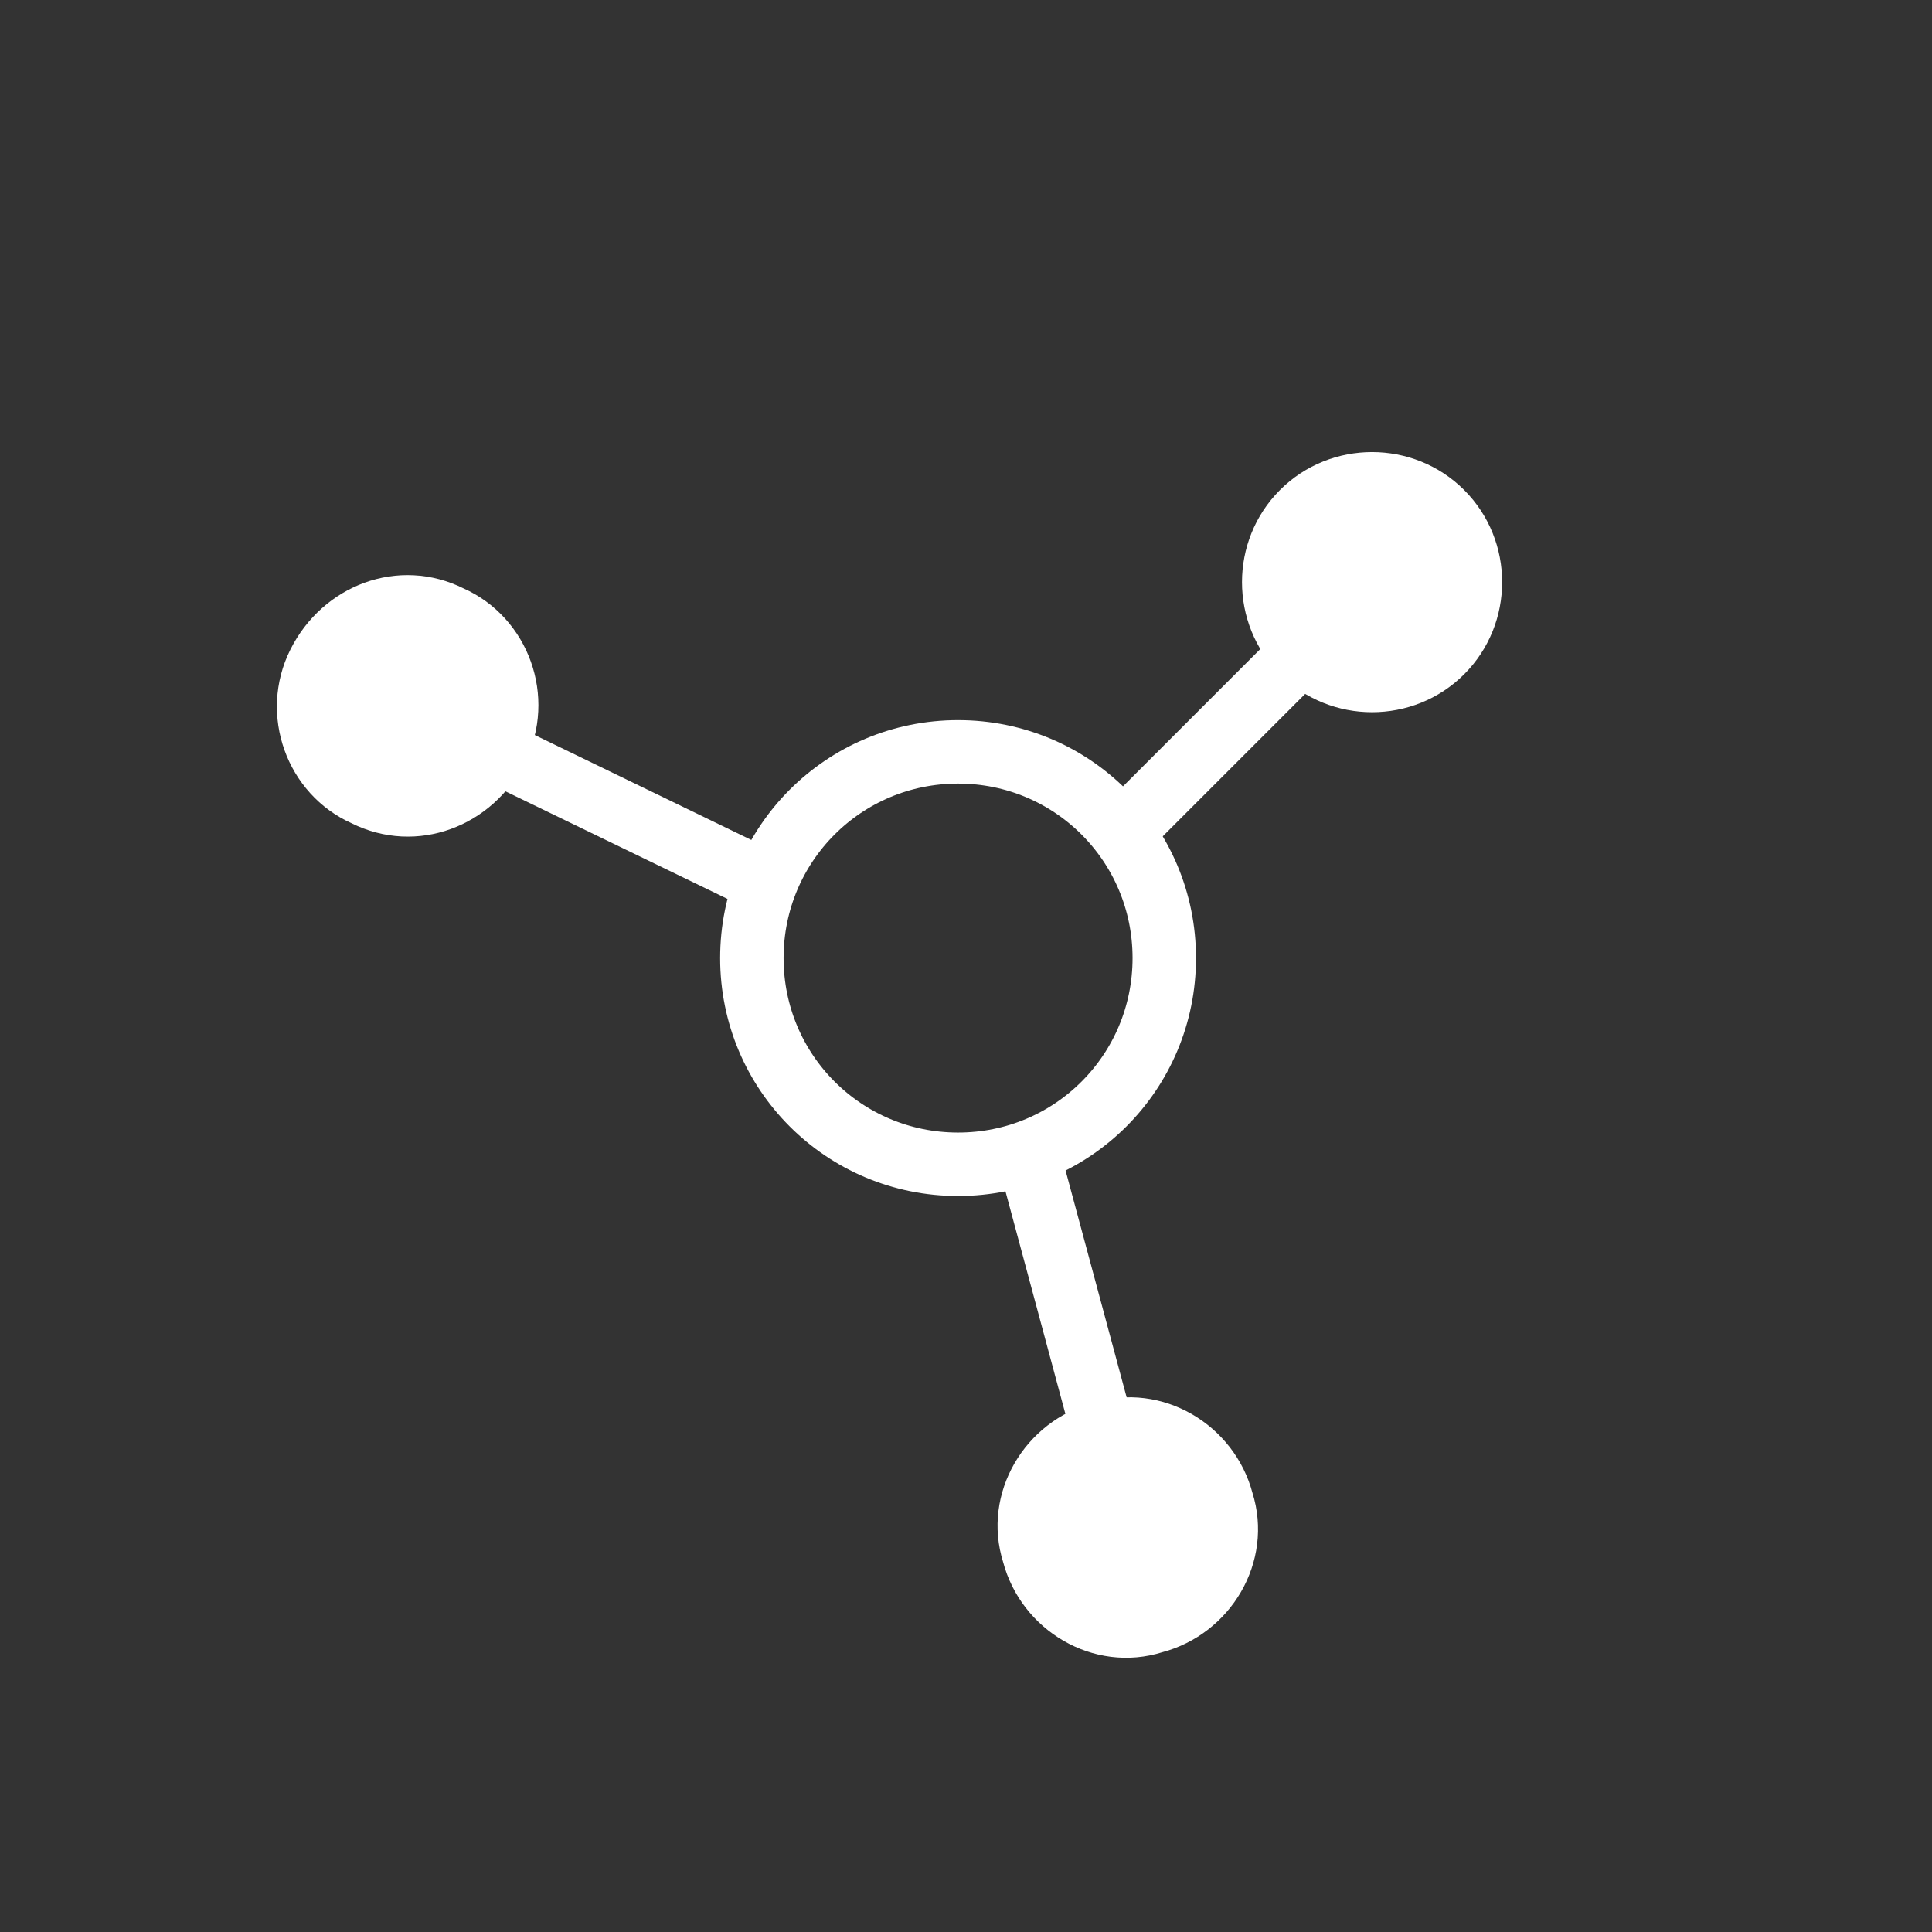
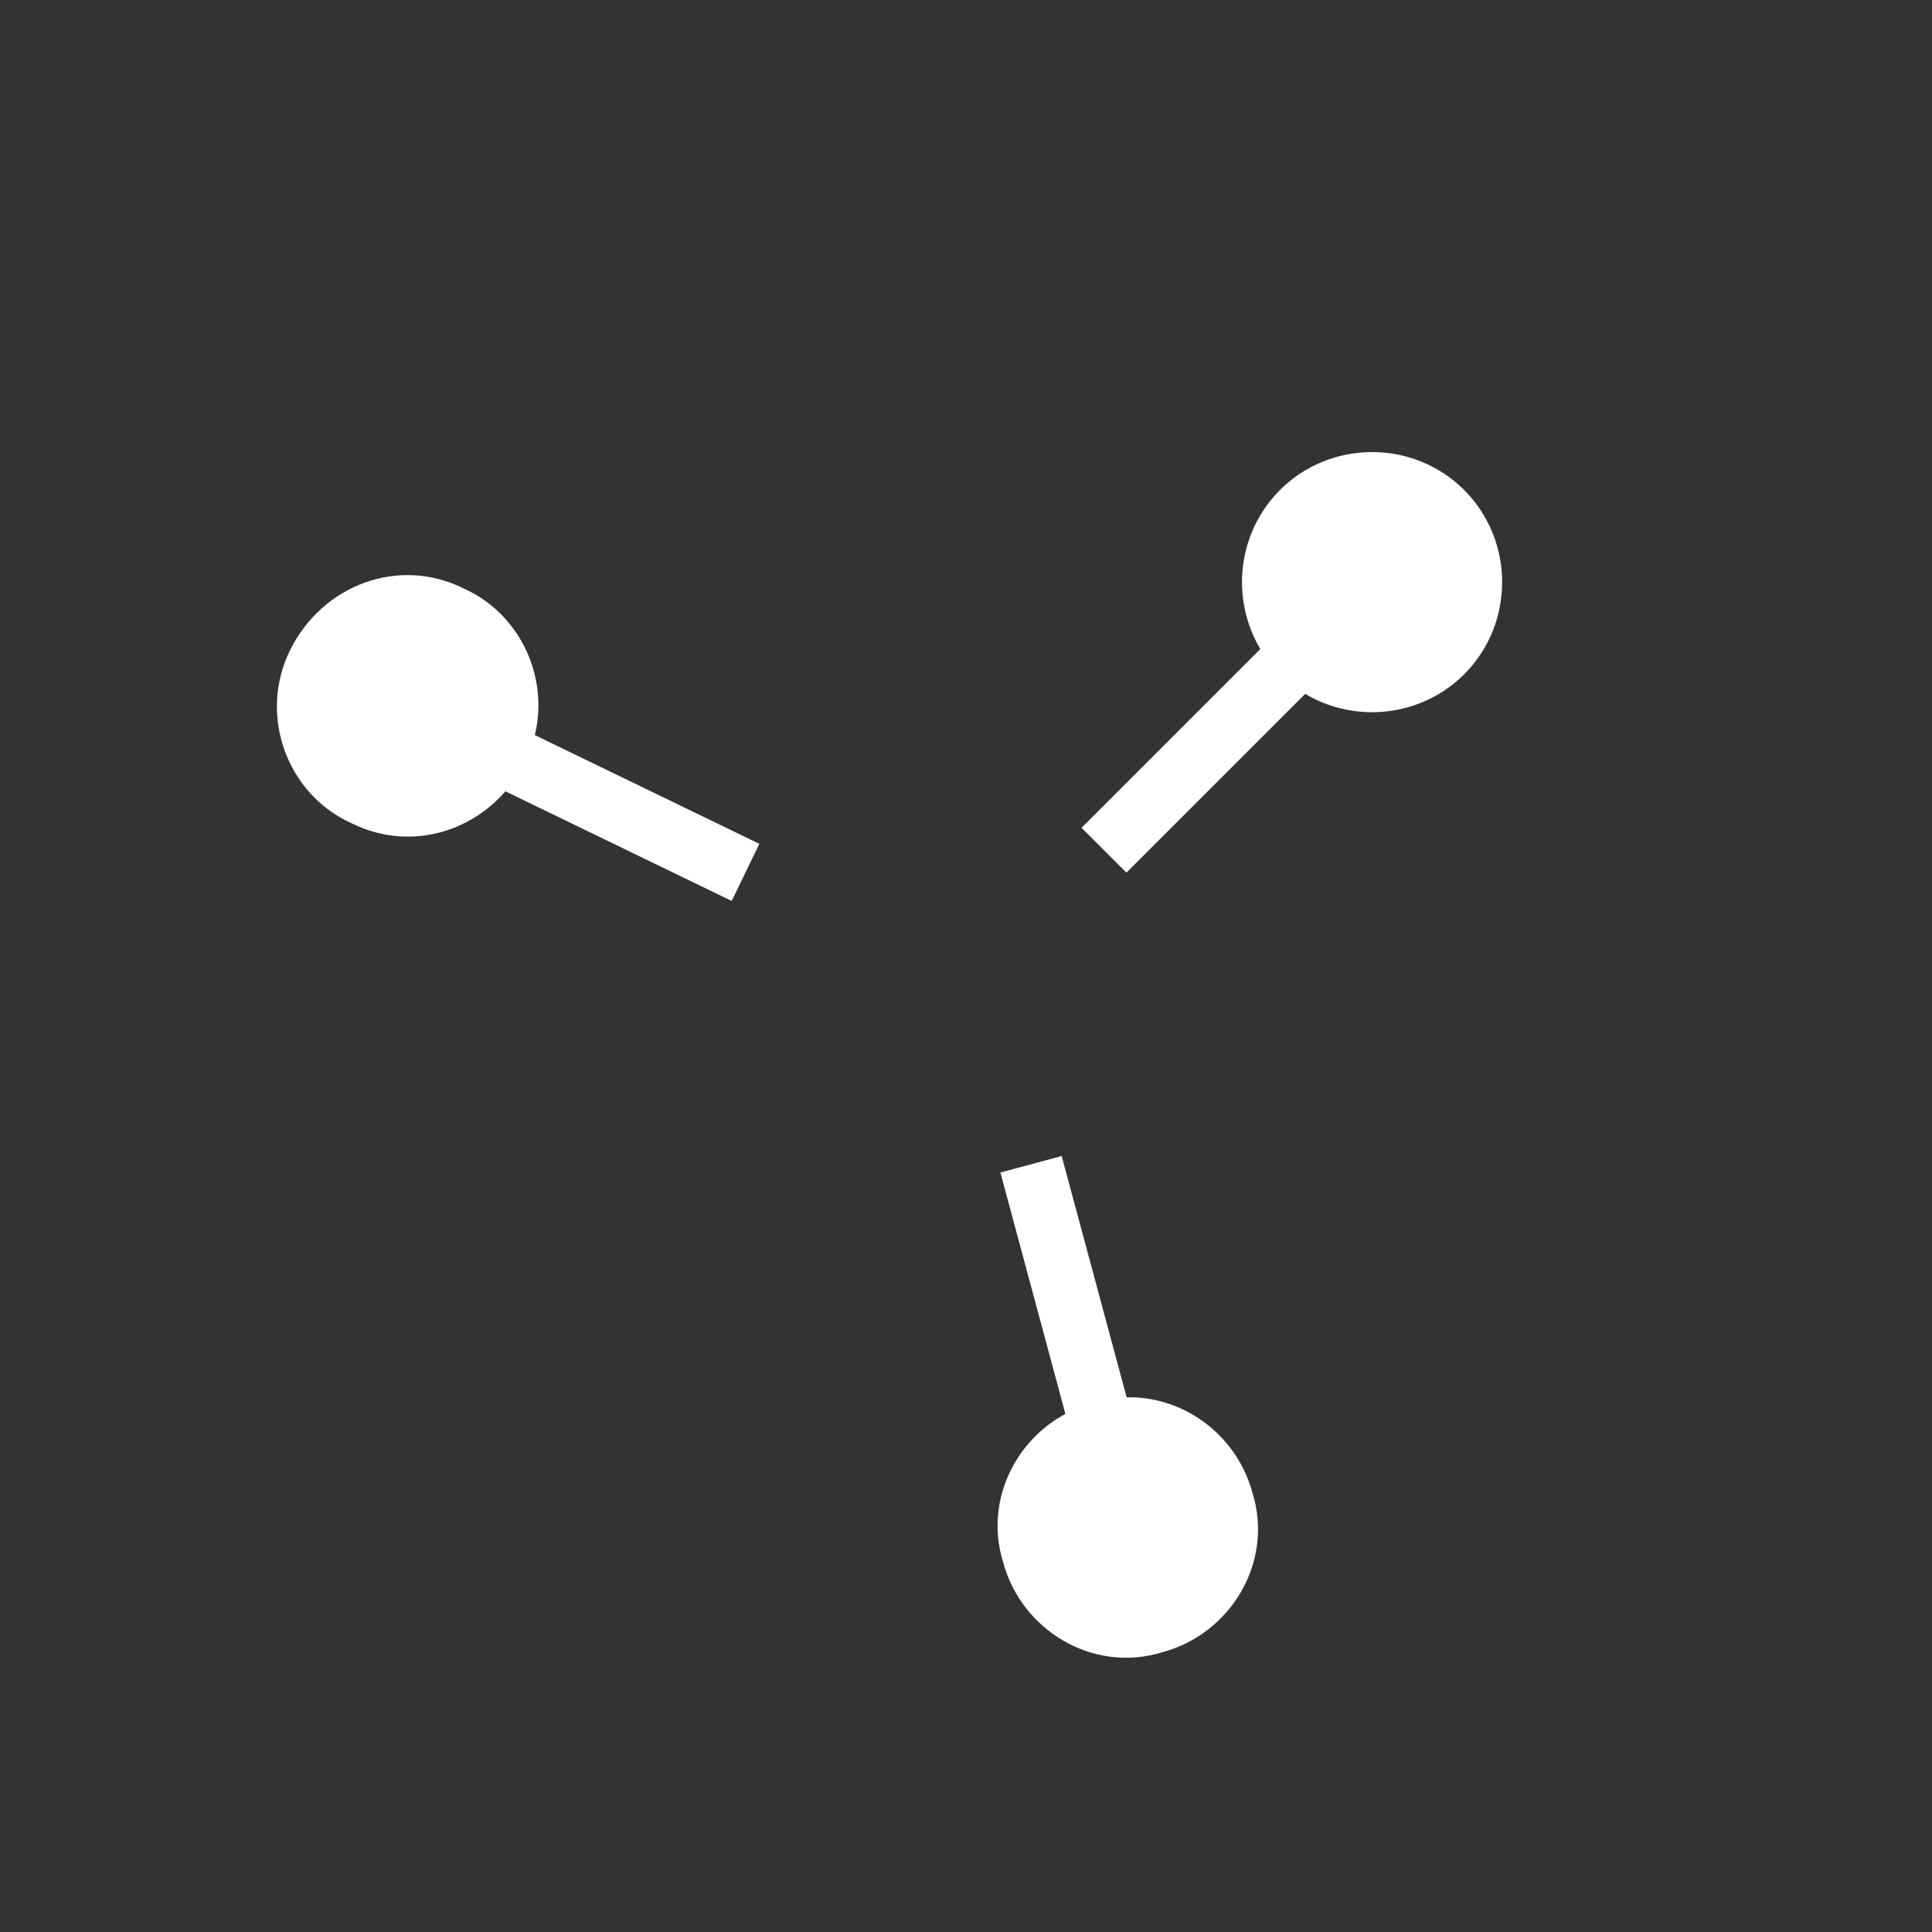
<svg xmlns="http://www.w3.org/2000/svg" id="Layer_1" data-name="Layer 1" version="1.1" viewBox="0 0 60.9 60.9">
  <rect x="0" y="0" width="60.9" height="60.9" fill="#333333" stroke="none" />
  <defs>
    <style>
      .cls-1, .cls-2 {
        fill: none;
        stroke: #fff;
      }

      .cls-2 {
        stroke-width: 2px;
      }

      .cls-3 {
        fill: #fff;
        stroke-width: 0px;
      }
    </style>
  </defs>
-   <path class="cls-2" d="M30.2,36.7c3.6,0,6.5-2.9,6.5-6.5s-2.9-6.5-6.5-6.5-6.5,2.9-6.5,6.5,2.9,6.5,6.5,6.5h0Z" />
  <path class="cls-3" d="M36.5,51.6c1.9-.5,3.1-2.5,2.5-4.4-.5-1.9-2.5-3.1-4.4-2.5-1.9.5-3.1,2.5-2.5,4.4.5,1.9,2.5,3.1,4.4,2.5h0Z" />
  <path class="cls-1" d="M36.5,51.6c1.9-.5,3.1-2.5,2.5-4.4-.5-1.9-2.5-3.1-4.4-2.5-1.9.5-3.1,2.5-2.5,4.4.5,1.9,2.5,3.1,4.4,2.5h0Z" />
  <line class="cls-2" x1="32.5" y1="36.7" x2="35.3" y2="47.1" />
  <path class="cls-3" d="M45.8,15.8c1.4,1.4,1.4,3.7,0,5.1s-3.7,1.4-5.1,0-1.4-3.7,0-5.1,3.7-1.4,5.1,0h0Z" />
  <path class="cls-1" d="M45.8,15.8c1.4,1.4,1.4,3.7,0,5.1s-3.7,1.4-5.1,0-1.4-3.7,0-5.1,3.7-1.4,5.1,0h0Z" />
  <line class="cls-2" x1="34.8" y1="26.8" x2="42.5" y2="19.1" />
  <path class="cls-3" d="M9.6,20.7c-.9,1.8-.1,4,1.7,4.8,1.8.9,3.9.1,4.8-1.7.9-1.8.1-4-1.7-4.8-1.8-.9-3.9-.1-4.8,1.7h0Z" />
  <path class="cls-1" d="M9.6,20.7c-.9,1.8-.1,4,1.7,4.8,1.8.9,3.9.1,4.8-1.7.9-1.8.1-4-1.7-4.8-1.8-.9-3.9-.1-4.8,1.7h0Z" />
  <line class="cls-2" x1="23.5" y1="27.5" x2="13.8" y2="22.8" />
</svg>